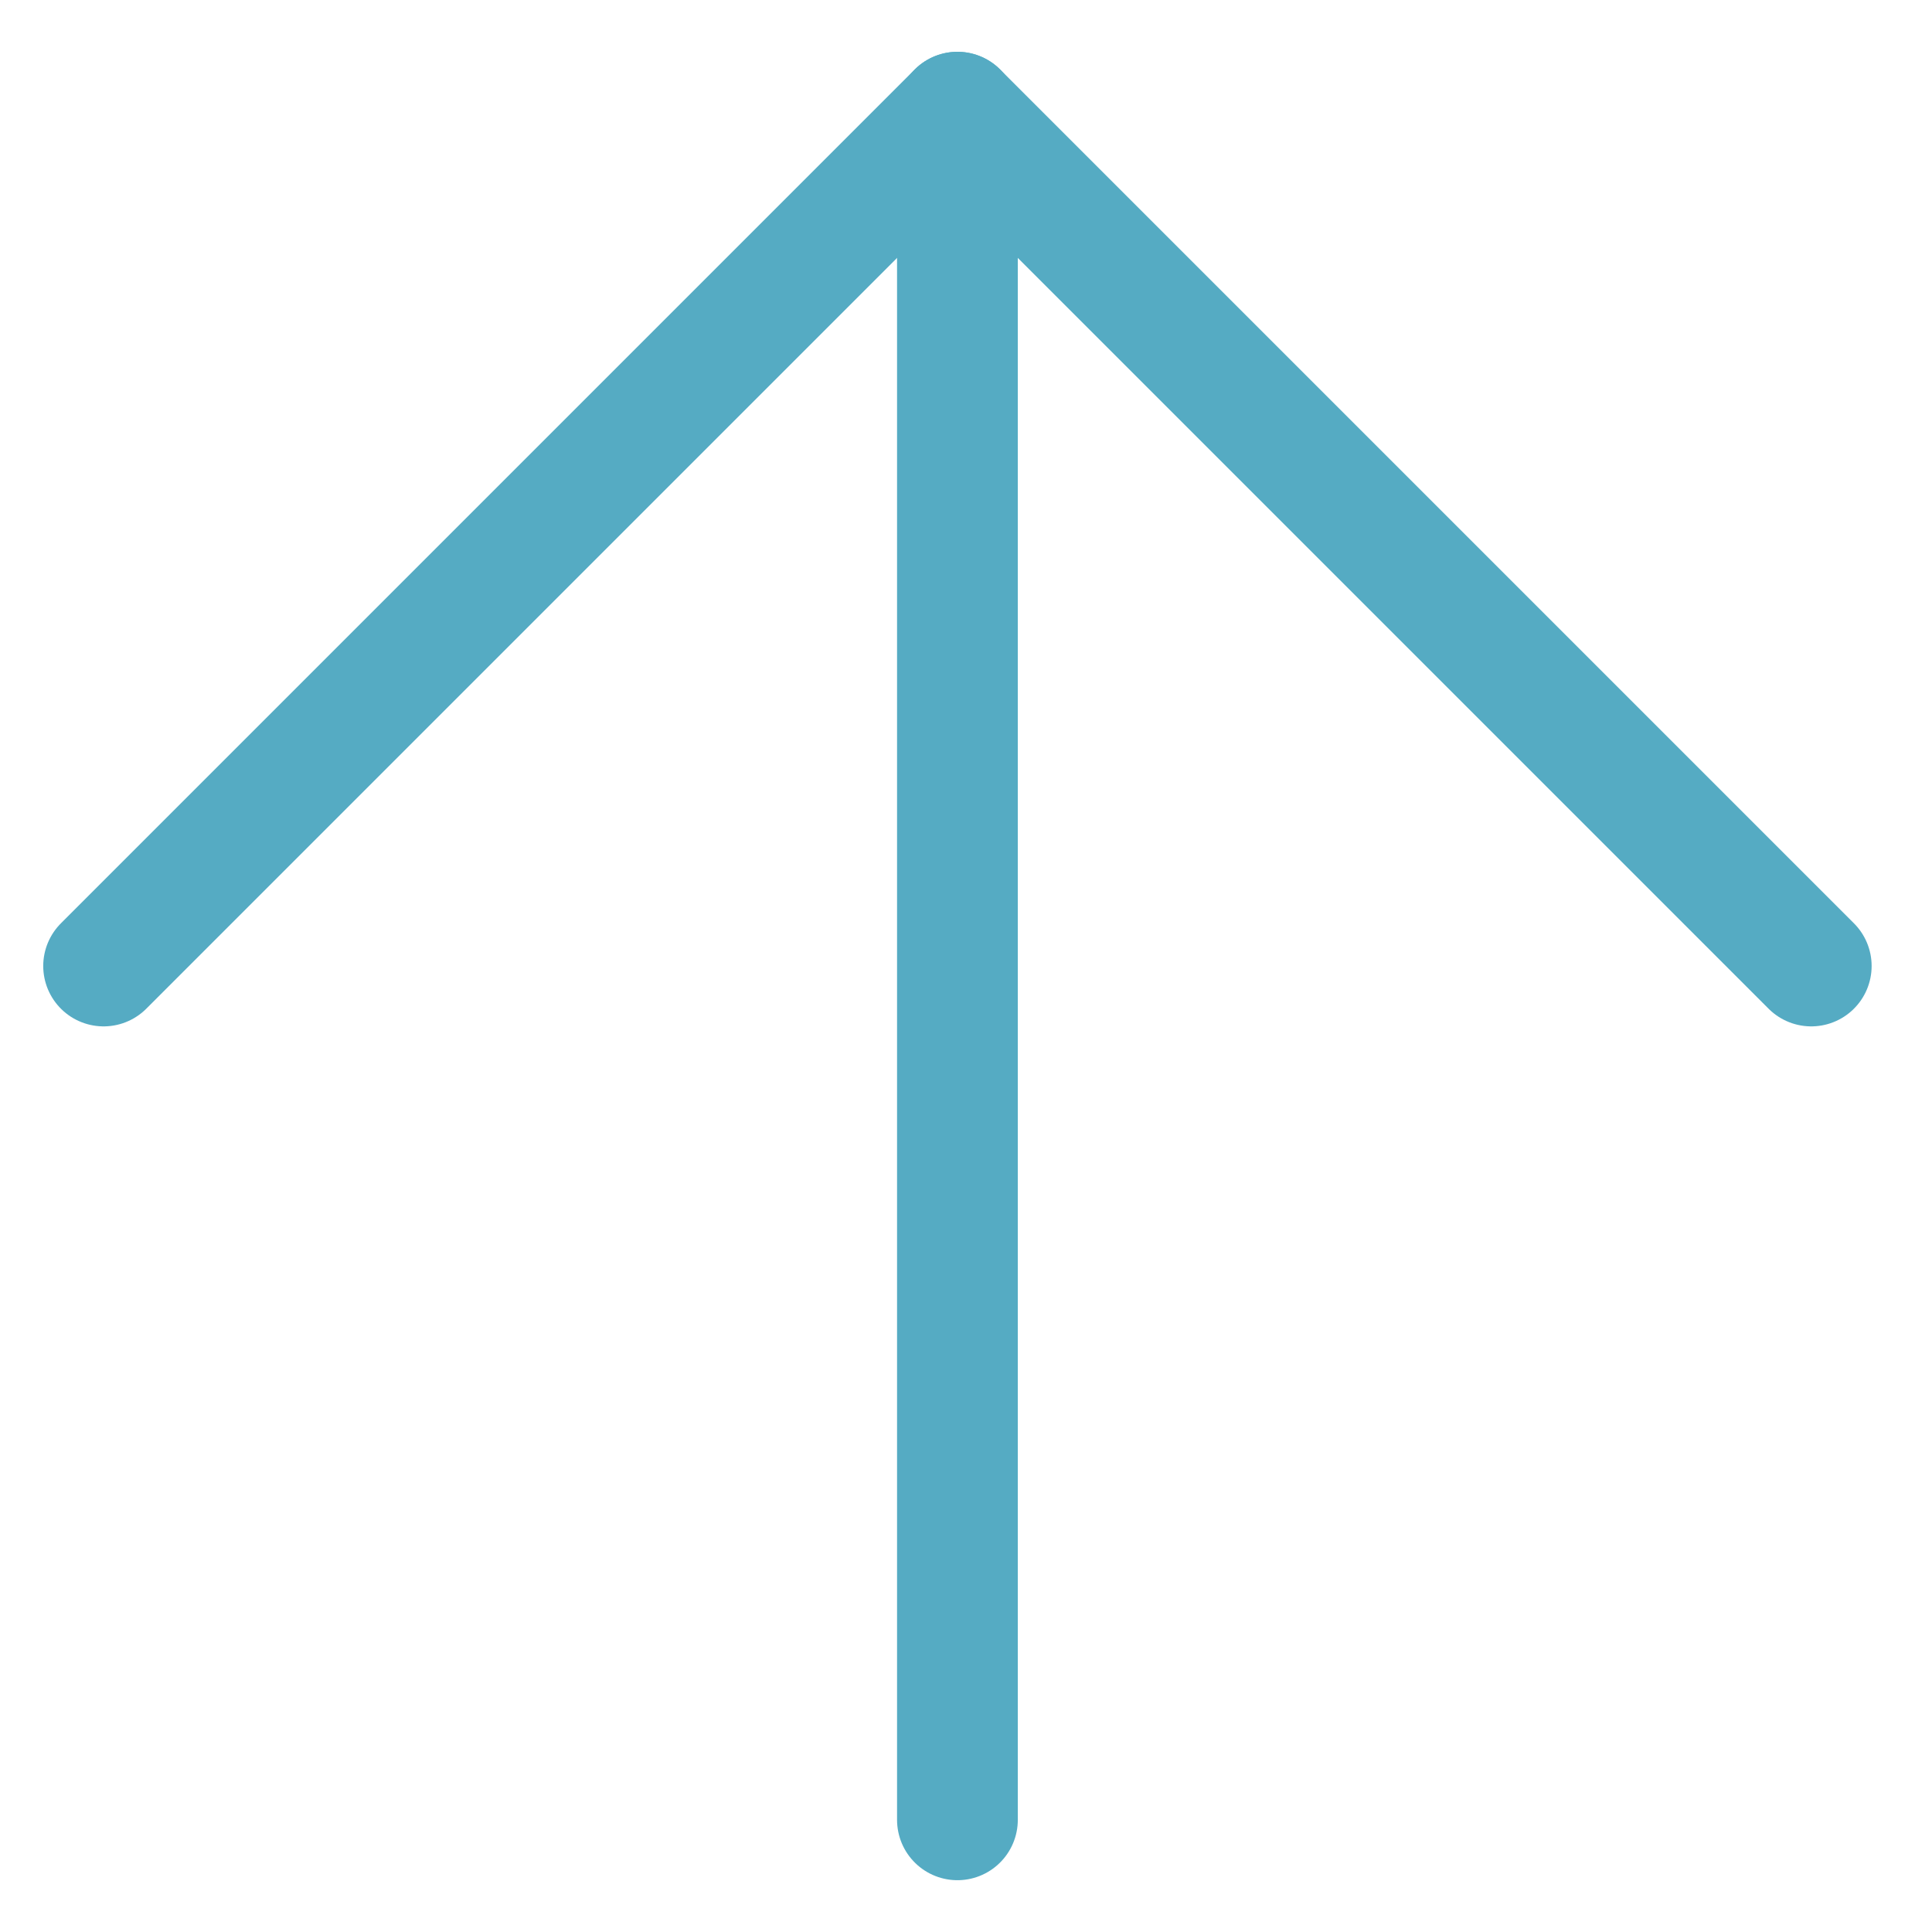
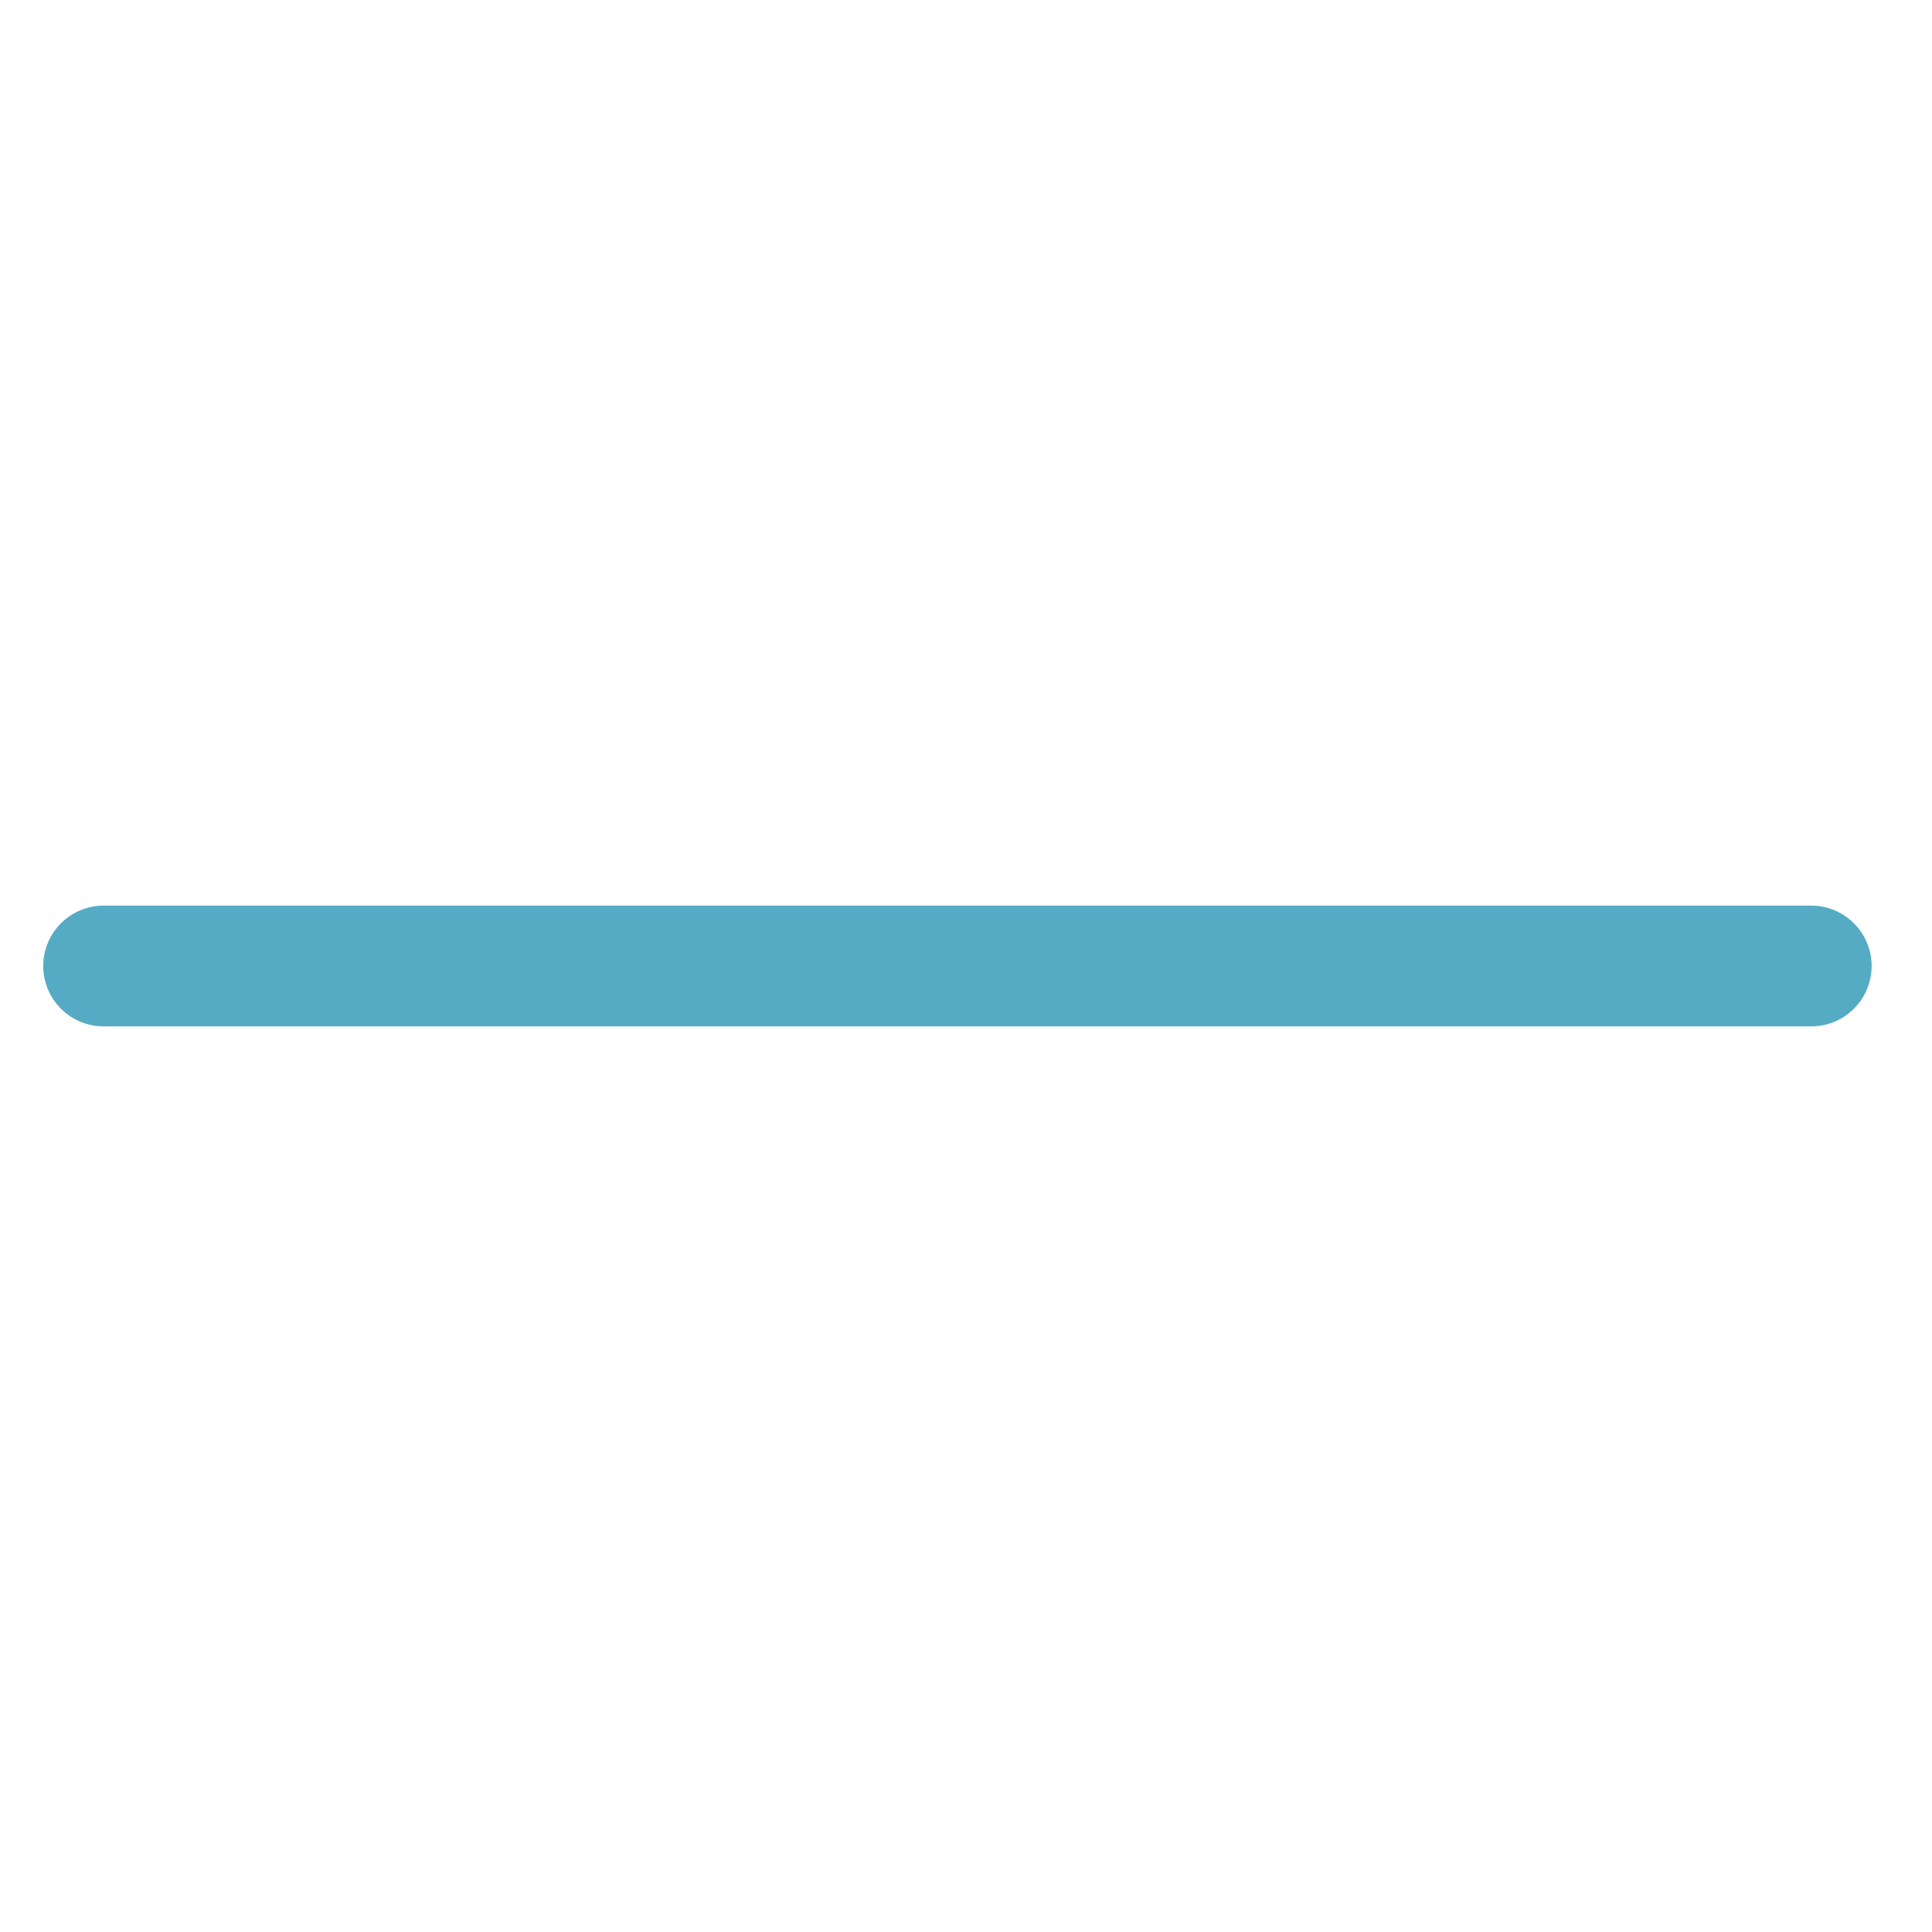
<svg xmlns="http://www.w3.org/2000/svg" width="16" height="16" viewBox="0 0 16 16" fill="none">
-   <path d="M7.929 15.071V0.929" stroke="#55ABC3" stroke-linecap="round" stroke-linejoin="round" />
-   <path d="M0.858 8L7.929 0.929L15 8" stroke="#55ABC3" stroke-linecap="round" stroke-linejoin="round" />
+   <path d="M0.858 8L15 8" stroke="#55ABC3" stroke-linecap="round" stroke-linejoin="round" />
</svg>